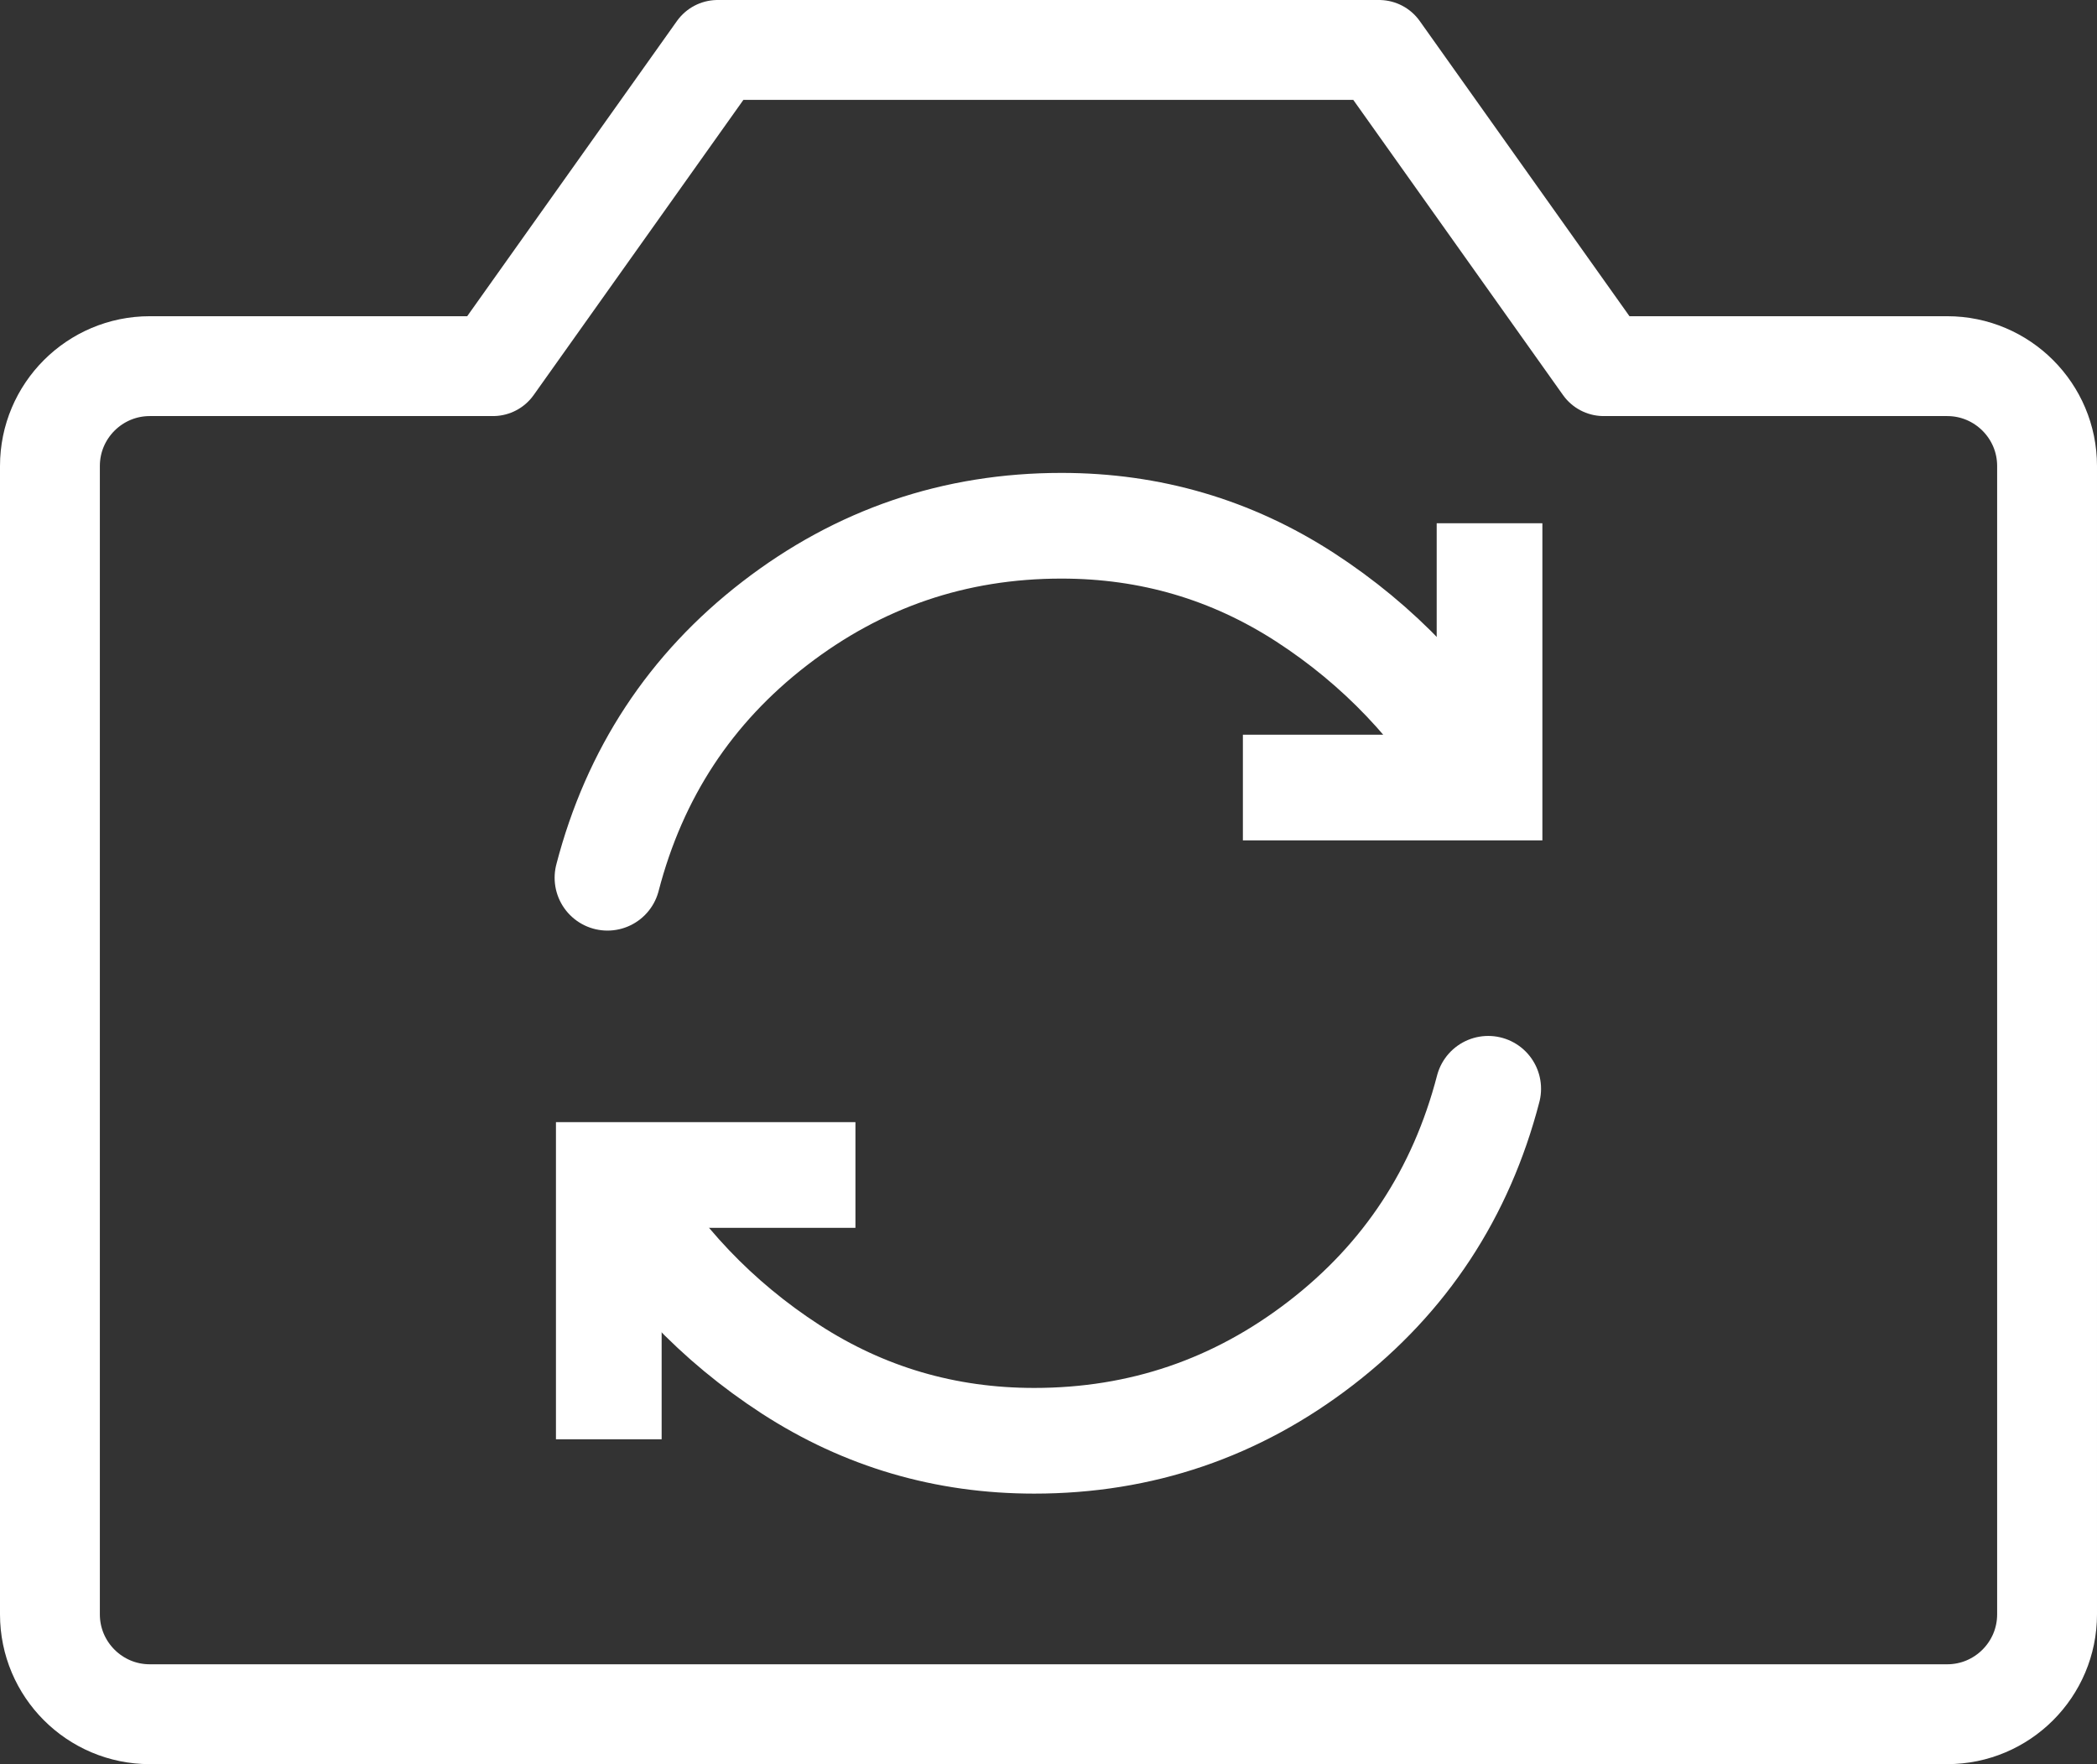
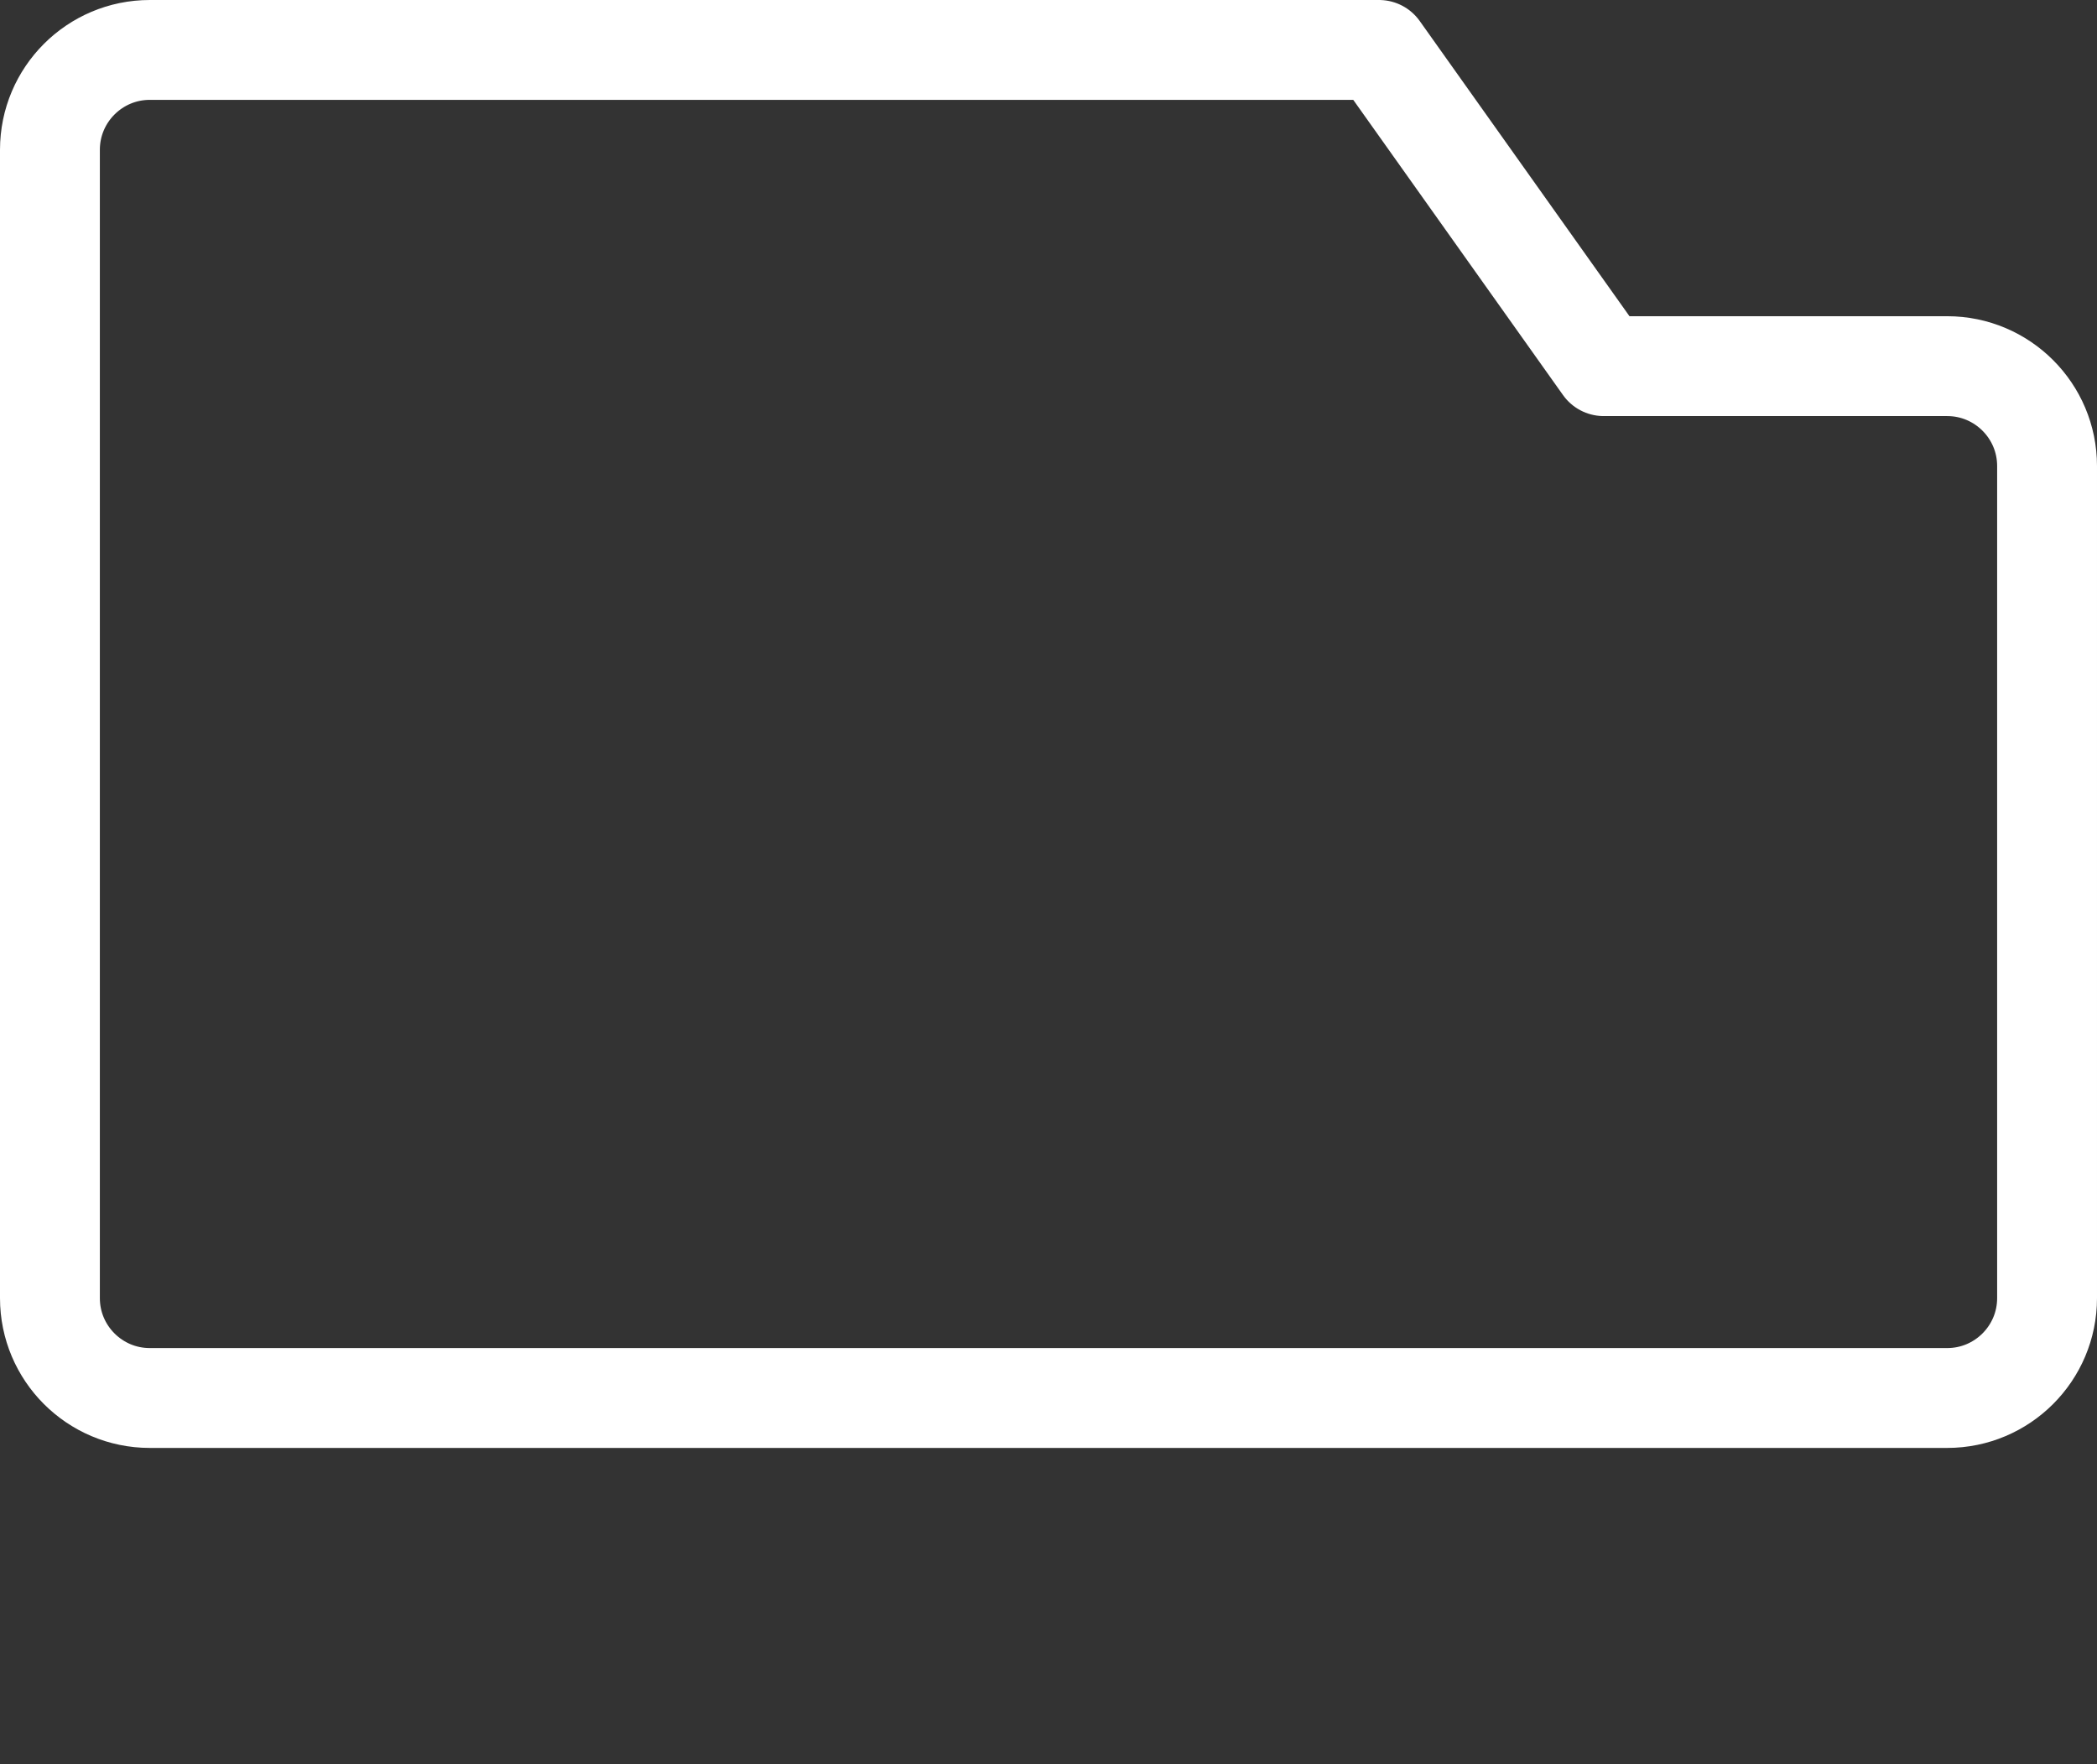
<svg xmlns="http://www.w3.org/2000/svg" id="_レイヤー_2" data-name="レイヤー 2" viewBox="0 0 126 106">
  <rect x="0" y="0" width="126" height="106" fill="#333333" stroke="none" />
  <defs>
    <style>
      .cls-1 {
        stroke-miterlimit: 10;
      }

      .cls-1, .cls-2, .cls-3 {
        fill: none;
        stroke: #fff;
      }

      .cls-1, .cls-3 {
        stroke-width: 6.35px;
      }

      .cls-2 {
        stroke-width: 6px;
      }

      .cls-2, .cls-3 {
        stroke-linecap: round;
        stroke-linejoin: round;
      }
    </style>
  </defs>
  <g id="UI">
    <g>
-       <path class="cls-2" d="M117,22h-20.64l-13.5-19h-39.74l-13.5,19H9c-3.31,0-6,2.69-6,6v69c0,3.31,2.69,6,6,6h108c3.31,0,6-2.69,6-6V28c0-3.31-2.69-6-6-6Z" />
+       <path class="cls-2" d="M117,22h-20.64l-13.5-19h-39.74H9c-3.31,0-6,2.69-6,6v69c0,3.31,2.69,6,6,6h108c3.31,0,6-2.69,6-6V28c0-3.31-2.69-6-6-6Z" />
      <g>
        <g>
-           <path class="cls-3" d="M36.5,52.74c1.63-6.27,4.98-11.37,10.05-15.28,5.07-3.91,10.81-5.87,17.23-5.87,5.33,0,10.21,1.43,14.64,4.3,4.42,2.87,8,6.62,10.71,11.26" />
-           <polyline class="cls-1" points="89.5 31.44 89.5 47.32 74.68 47.32" />
-         </g>
+           </g>
        <g>
-           <path class="cls-3" d="M89.42,65.42c-1.63,6.27-4.98,11.37-10.05,15.28-5.07,3.91-10.81,5.87-17.23,5.87-5.33,0-10.21-1.43-14.64-4.3-4.42-2.87-8-6.62-10.71-11.26" />
-           <polyline class="cls-1" points="36.58 86.48 36.58 70.6 51.4 70.6" />
-         </g>
+           </g>
      </g>
    </g>
  </g>
</svg>